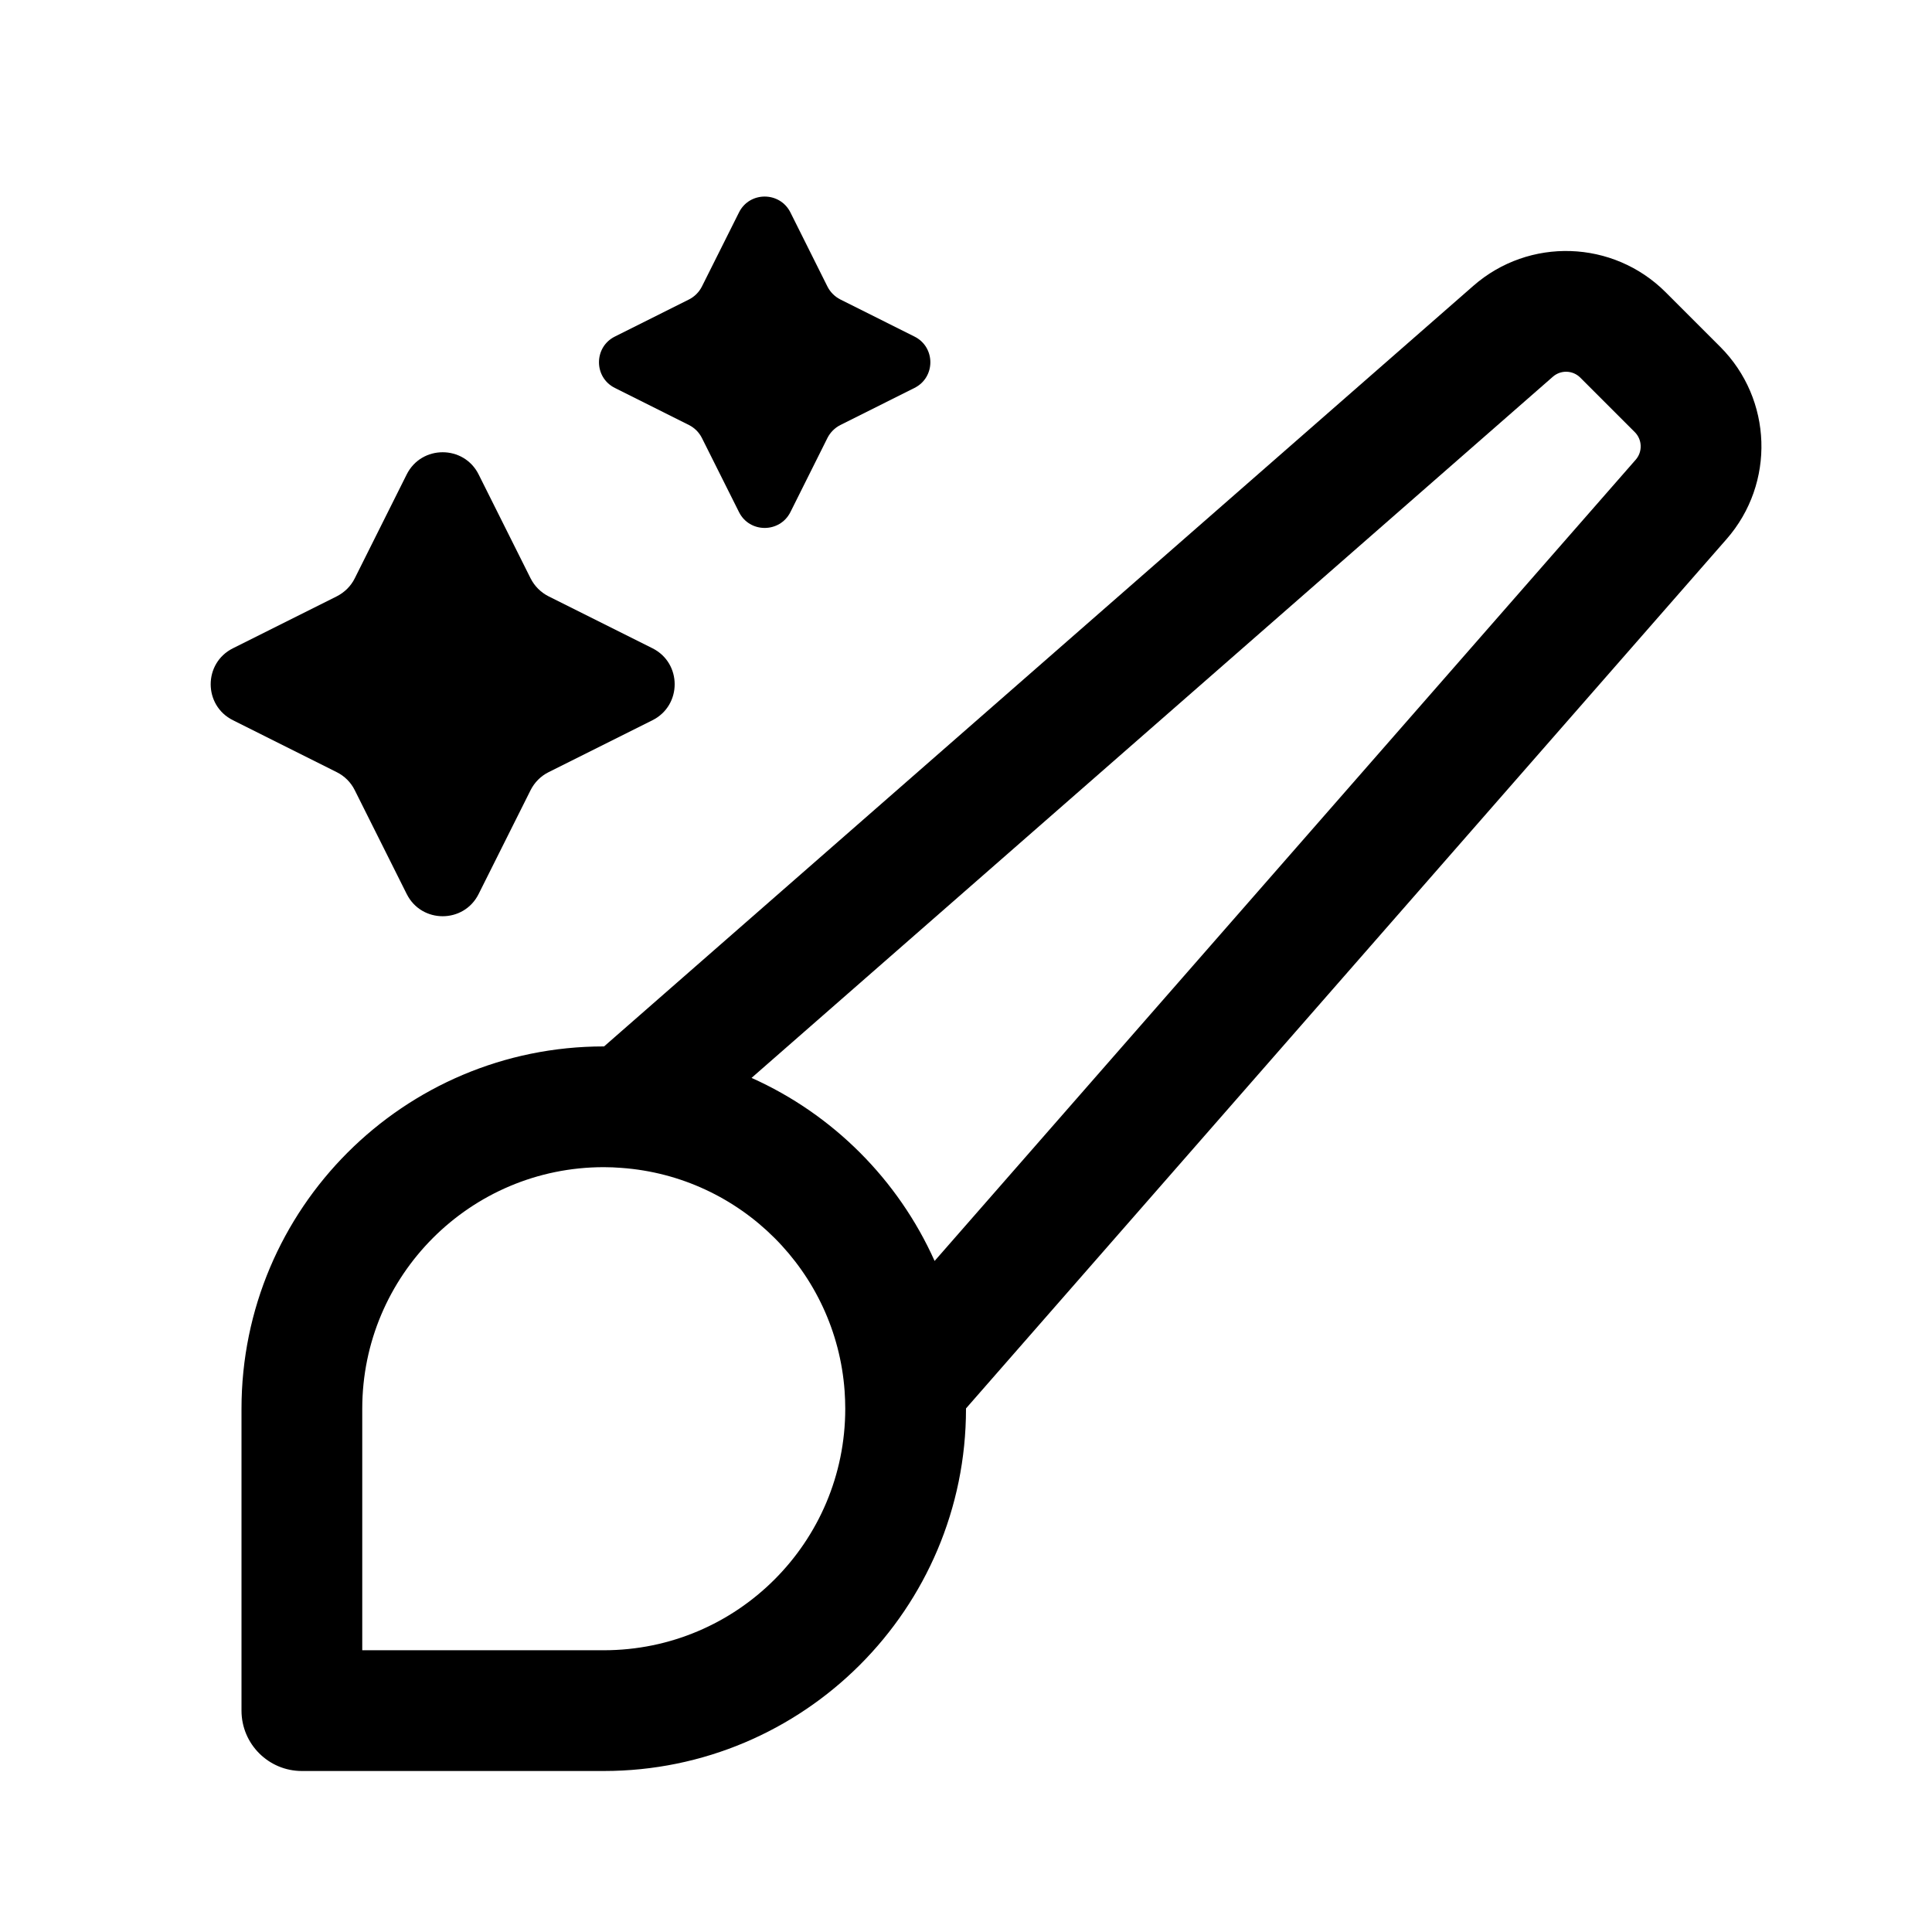
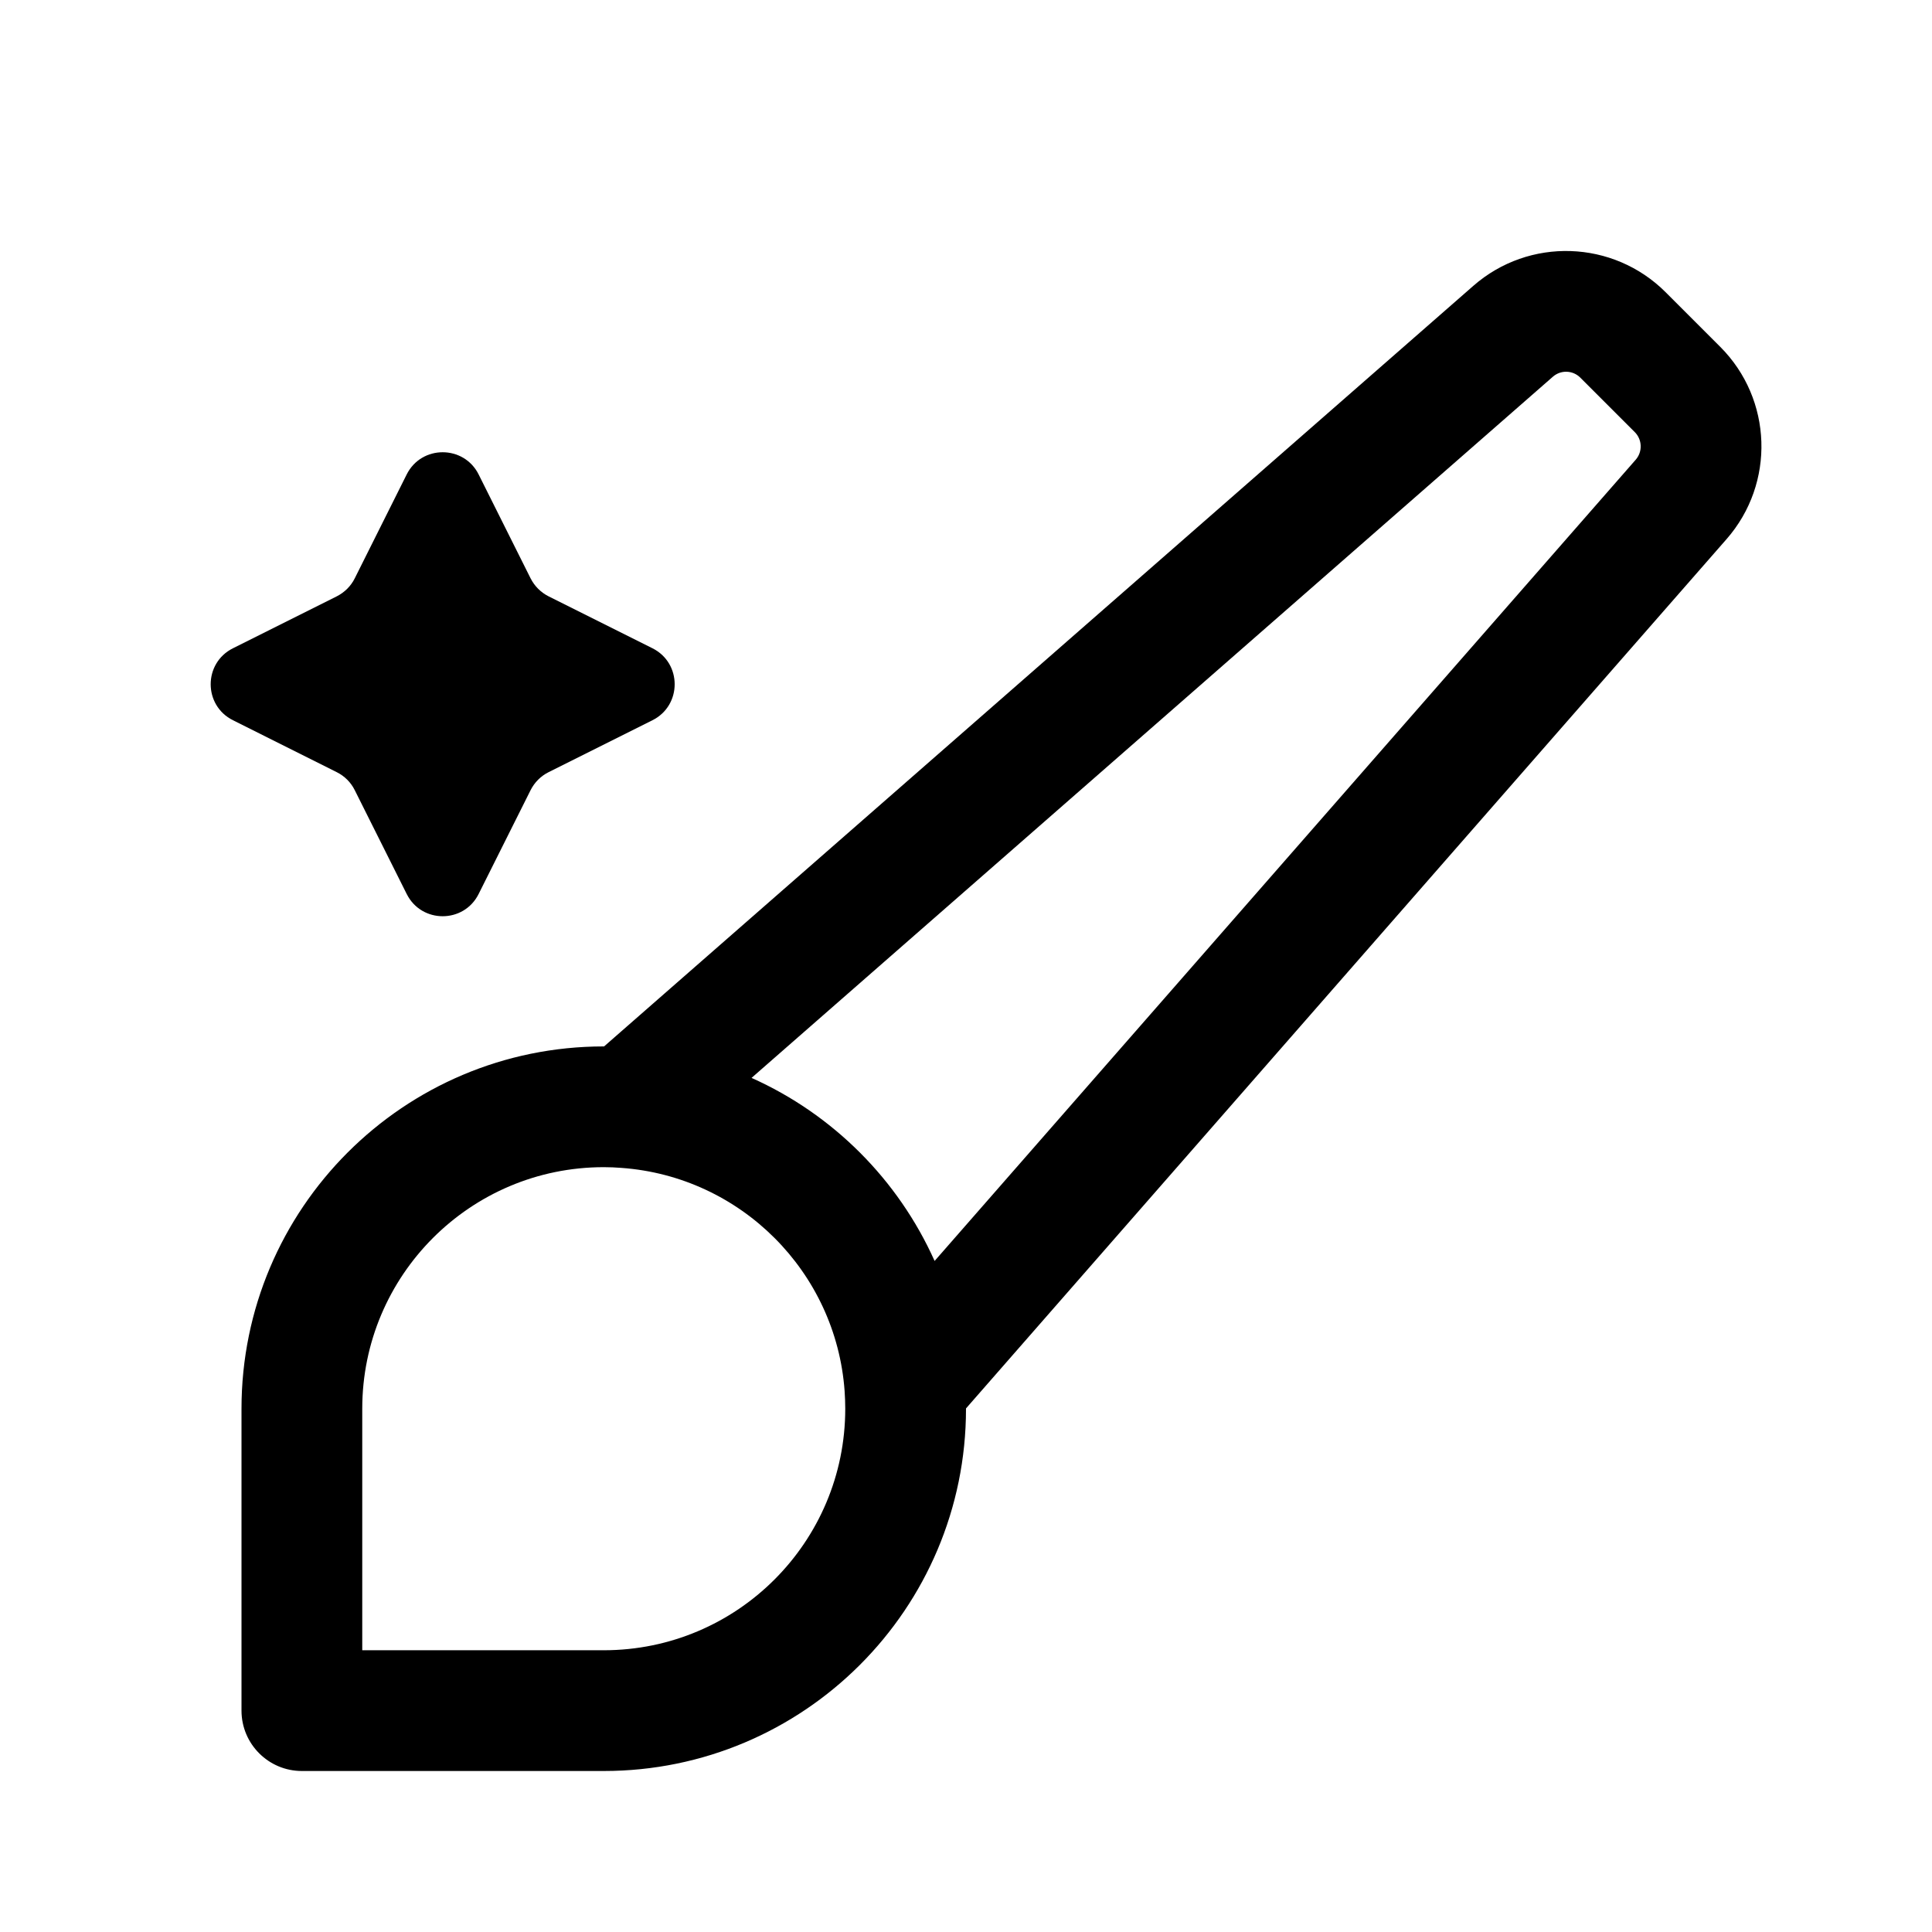
<svg xmlns="http://www.w3.org/2000/svg" width="24" height="24" viewBox="0 0 24 24" fill="none">
-   <path d="M8.719 3.56C8.684 3.629 8.628 3.685 8.559 3.72L7.638 4.181C7.375 4.312 7.375 4.688 7.638 4.819L8.559 5.28C8.628 5.315 8.684 5.371 8.719 5.44L9.18 6.361C9.311 6.624 9.687 6.624 9.819 6.361L10.279 5.44C10.314 5.371 10.37 5.315 10.439 5.28L11.36 4.819C11.623 4.688 11.623 4.312 11.36 4.181L10.439 3.72C10.37 3.685 10.314 3.629 10.279 3.56L9.819 2.639C9.687 2.376 9.311 2.376 9.18 2.639L8.719 3.56Z" fill="black" />
  <path d="M4.407 7.184C4.359 7.281 4.28 7.359 4.183 7.408L2.894 8.053C2.525 8.237 2.525 8.763 2.894 8.947L4.183 9.592C4.28 9.64 4.359 9.719 4.407 9.816L5.052 11.105C5.236 11.474 5.762 11.474 5.946 11.105L6.591 9.816C6.64 9.719 6.718 9.64 6.815 9.592L8.105 8.947C8.473 8.763 8.473 8.237 8.105 8.053L6.815 7.408C6.718 7.359 6.64 7.281 6.591 7.184L5.946 5.894C5.762 5.526 5.236 5.526 5.052 5.894L4.407 7.184Z" fill="black" />
  <path fill-rule="evenodd" clip-rule="evenodd" d="M20.692 3.631C20.04 2.979 18.995 2.944 18.302 3.551L7.504 12.999L7.5 12.999C5.015 12.999 3 15.014 3 17.5V21.25C3 21.664 3.336 22 3.75 22H7.5C9.985 22 12 19.985 12 17.5L12 17.496L21.448 6.697C22.055 6.004 22.02 4.959 21.369 4.308L20.692 3.631ZM11.61 15.664C11.158 14.654 10.345 13.841 9.336 13.39L19.29 4.68C19.389 4.593 19.538 4.598 19.631 4.691L20.308 5.368C20.401 5.461 20.406 5.611 20.32 5.71L11.61 15.664ZM4.5 17.5C4.5 15.843 5.843 14.499 7.5 14.499C7.574 14.499 7.648 14.502 7.72 14.508C9.201 14.615 10.385 15.798 10.492 17.279C10.497 17.352 10.5 17.425 10.5 17.5C10.5 19.156 9.157 20.5 7.5 20.5H4.5V17.5Z" fill="black" />
</svg>